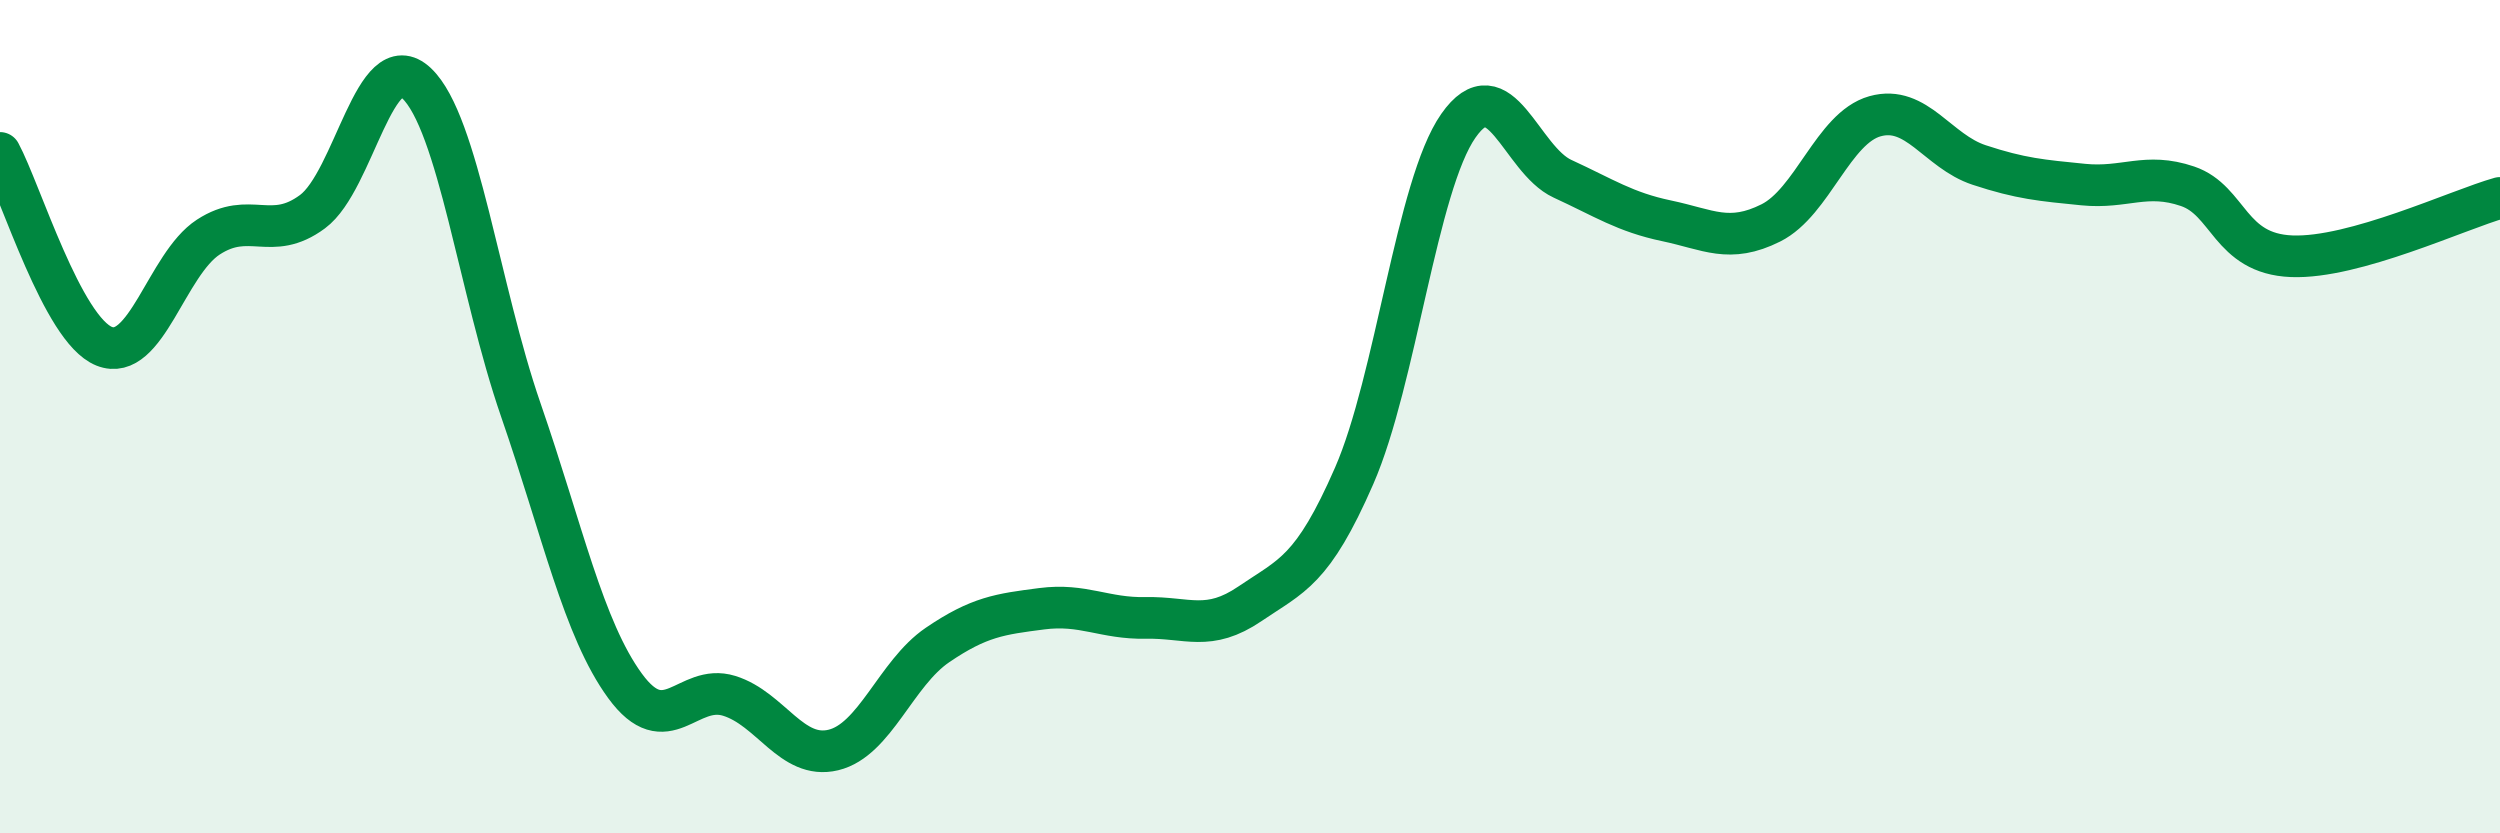
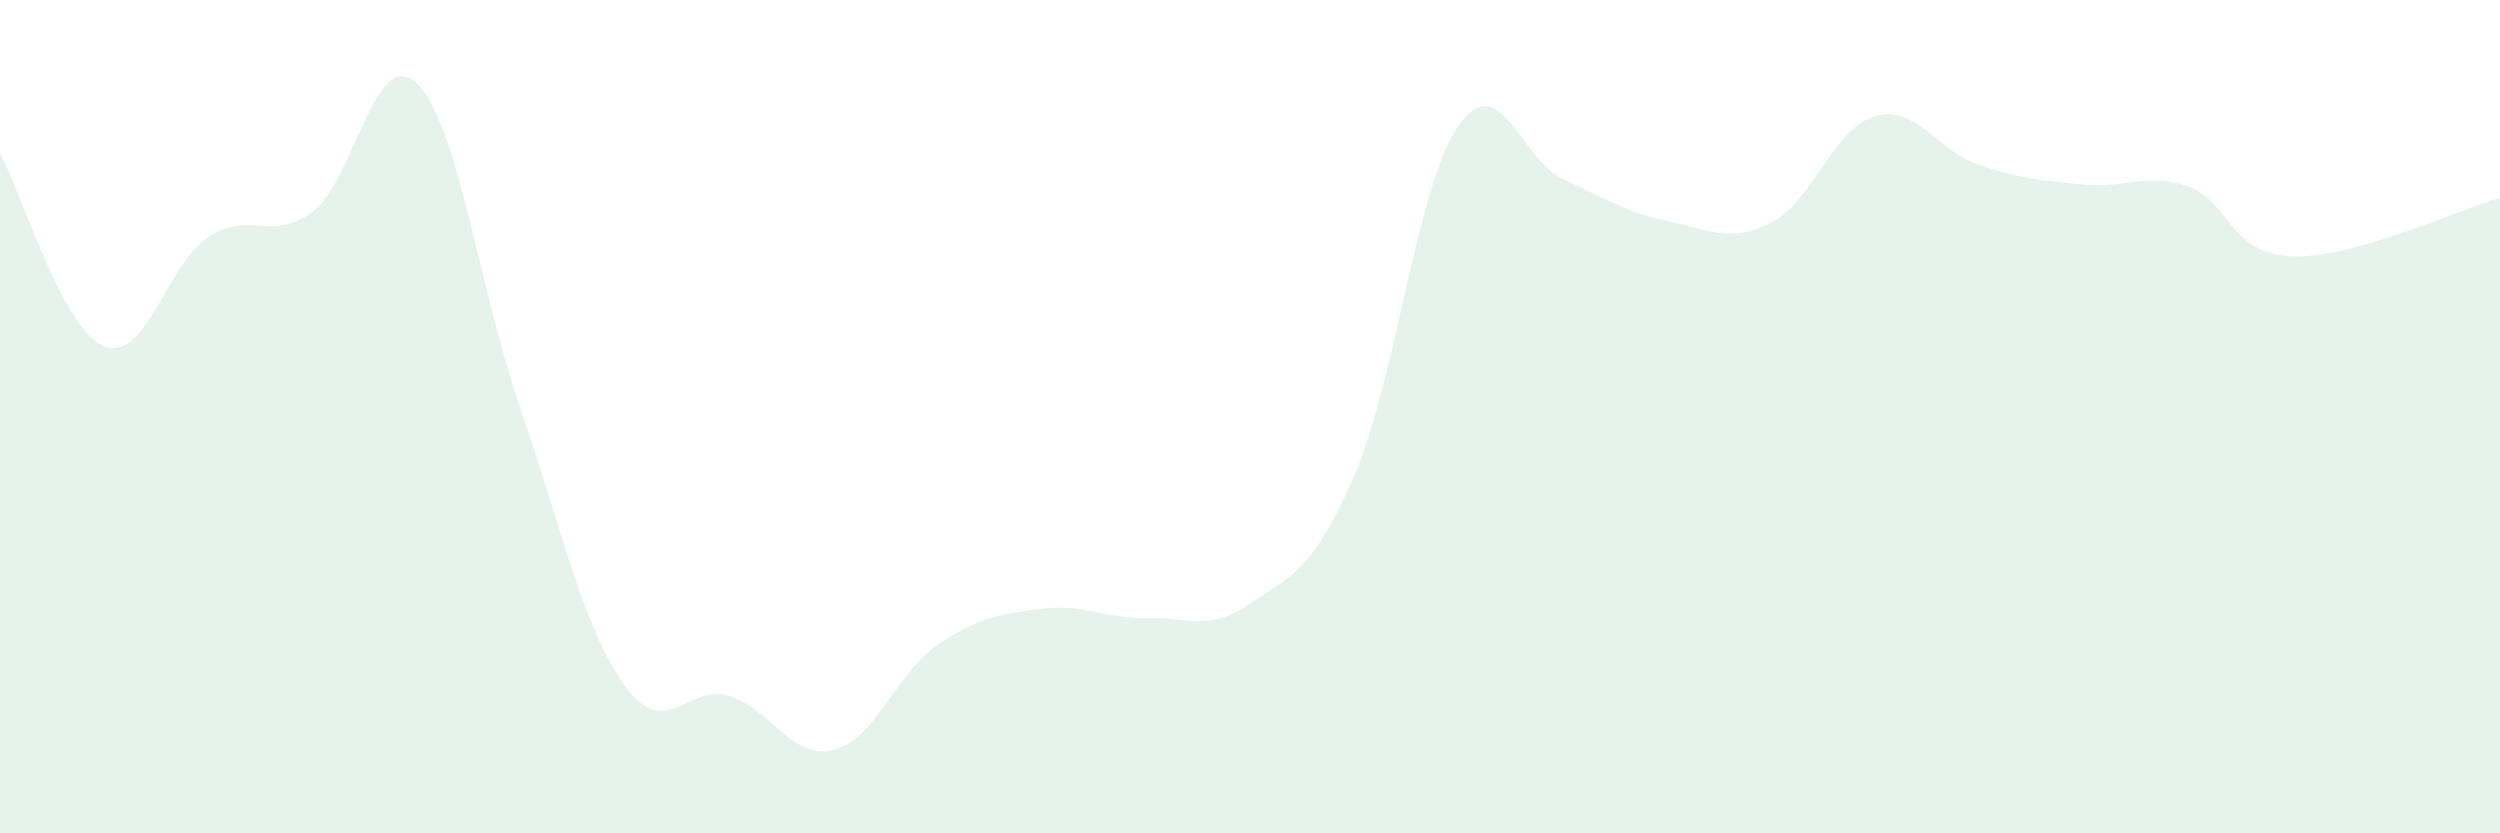
<svg xmlns="http://www.w3.org/2000/svg" width="60" height="20" viewBox="0 0 60 20">
  <path d="M 0,3.67 C 0.5,4.6 1.5,7.91 2.5,8.31 C 3.5,8.71 4,6.34 5,5.69 C 6,5.04 6.5,5.82 7.5,5.08 C 8.5,4.34 9,1.05 10,2 C 11,2.95 11.5,6.95 12.5,9.84 C 13.5,12.73 14,15.09 15,16.46 C 16,17.83 16.5,16.39 17.5,16.7 C 18.5,17.01 19,18.24 20,18 C 21,17.76 21.5,16.16 22.5,15.48 C 23.5,14.8 24,14.74 25,14.61 C 26,14.48 26.5,14.85 27.5,14.83 C 28.5,14.81 29,15.17 30,14.49 C 31,13.81 31.5,13.71 32.5,11.42 C 33.5,9.13 34,4.45 35,3.02 C 36,1.59 36.5,3.83 37.5,4.29 C 38.5,4.75 39,5.09 40,5.3 C 41,5.51 41.5,5.85 42.5,5.35 C 43.5,4.85 44,3.07 45,2.79 C 46,2.51 46.5,3.63 47.5,3.96 C 48.5,4.29 49,4.33 50,4.43 C 51,4.53 51.5,4.13 52.5,4.47 C 53.5,4.81 53.5,6.09 55,6.15 C 56.5,6.21 59,5.03 60,4.75L60 20L0 20Z" fill="#008740" opacity="0.1" stroke-linecap="round" stroke-linejoin="round" />
-   <path d="M 0,3.67 C 0.5,4.6 1.5,7.91 2.5,8.31 C 3.5,8.71 4,6.34 5,5.69 C 6,5.04 6.5,5.82 7.5,5.08 C 8.5,4.34 9,1.05 10,2 C 11,2.95 11.5,6.95 12.5,9.84 C 13.5,12.73 14,15.09 15,16.46 C 16,17.83 16.5,16.39 17.5,16.7 C 18.5,17.01 19,18.24 20,18 C 21,17.76 21.5,16.16 22.5,15.48 C 23.5,14.8 24,14.74 25,14.61 C 26,14.48 26.5,14.85 27.5,14.83 C 28.5,14.81 29,15.17 30,14.49 C 31,13.81 31.5,13.71 32.5,11.42 C 33.5,9.13 34,4.45 35,3.02 C 36,1.59 36.5,3.83 37.5,4.29 C 38.5,4.75 39,5.09 40,5.3 C 41,5.51 41.5,5.85 42.5,5.35 C 43.5,4.85 44,3.07 45,2.79 C 46,2.51 46.5,3.63 47.5,3.96 C 48.5,4.29 49,4.33 50,4.43 C 51,4.53 51.5,4.13 52.5,4.47 C 53.5,4.81 53.5,6.09 55,6.15 C 56.5,6.21 59,5.03 60,4.75" stroke="#008740" stroke-width="1" fill="none" stroke-linecap="round" stroke-linejoin="round" />
</svg>